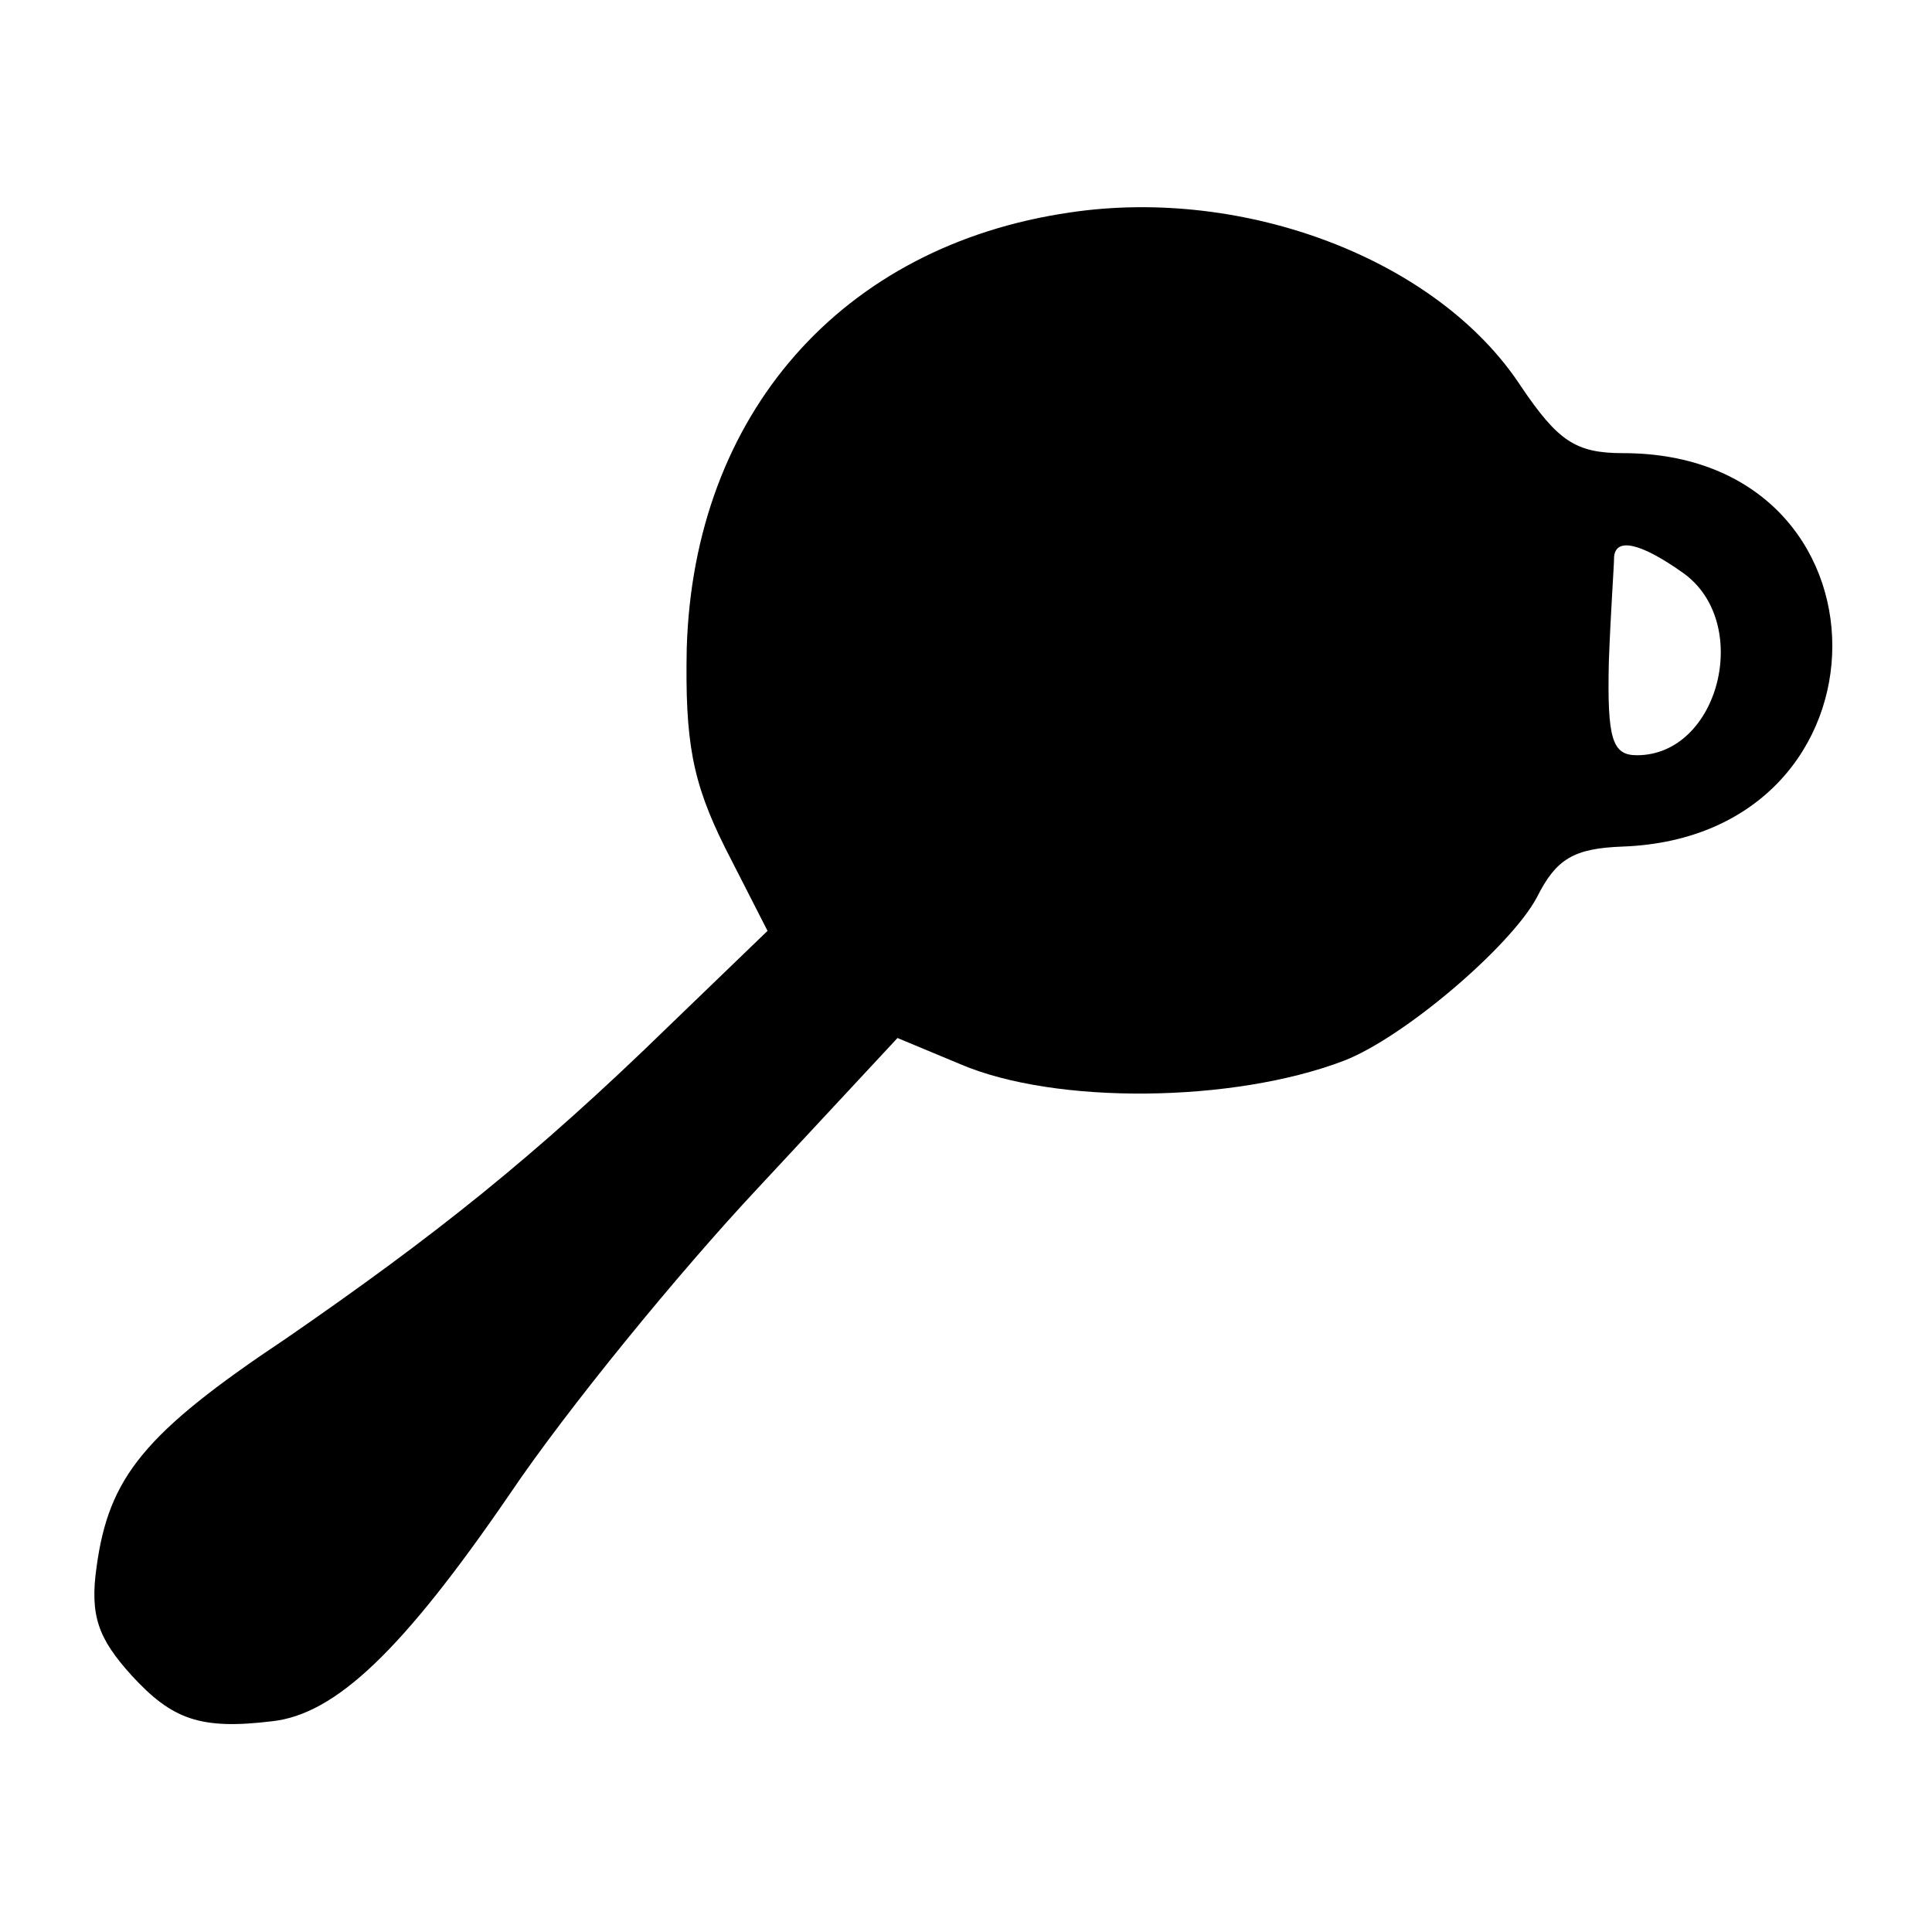
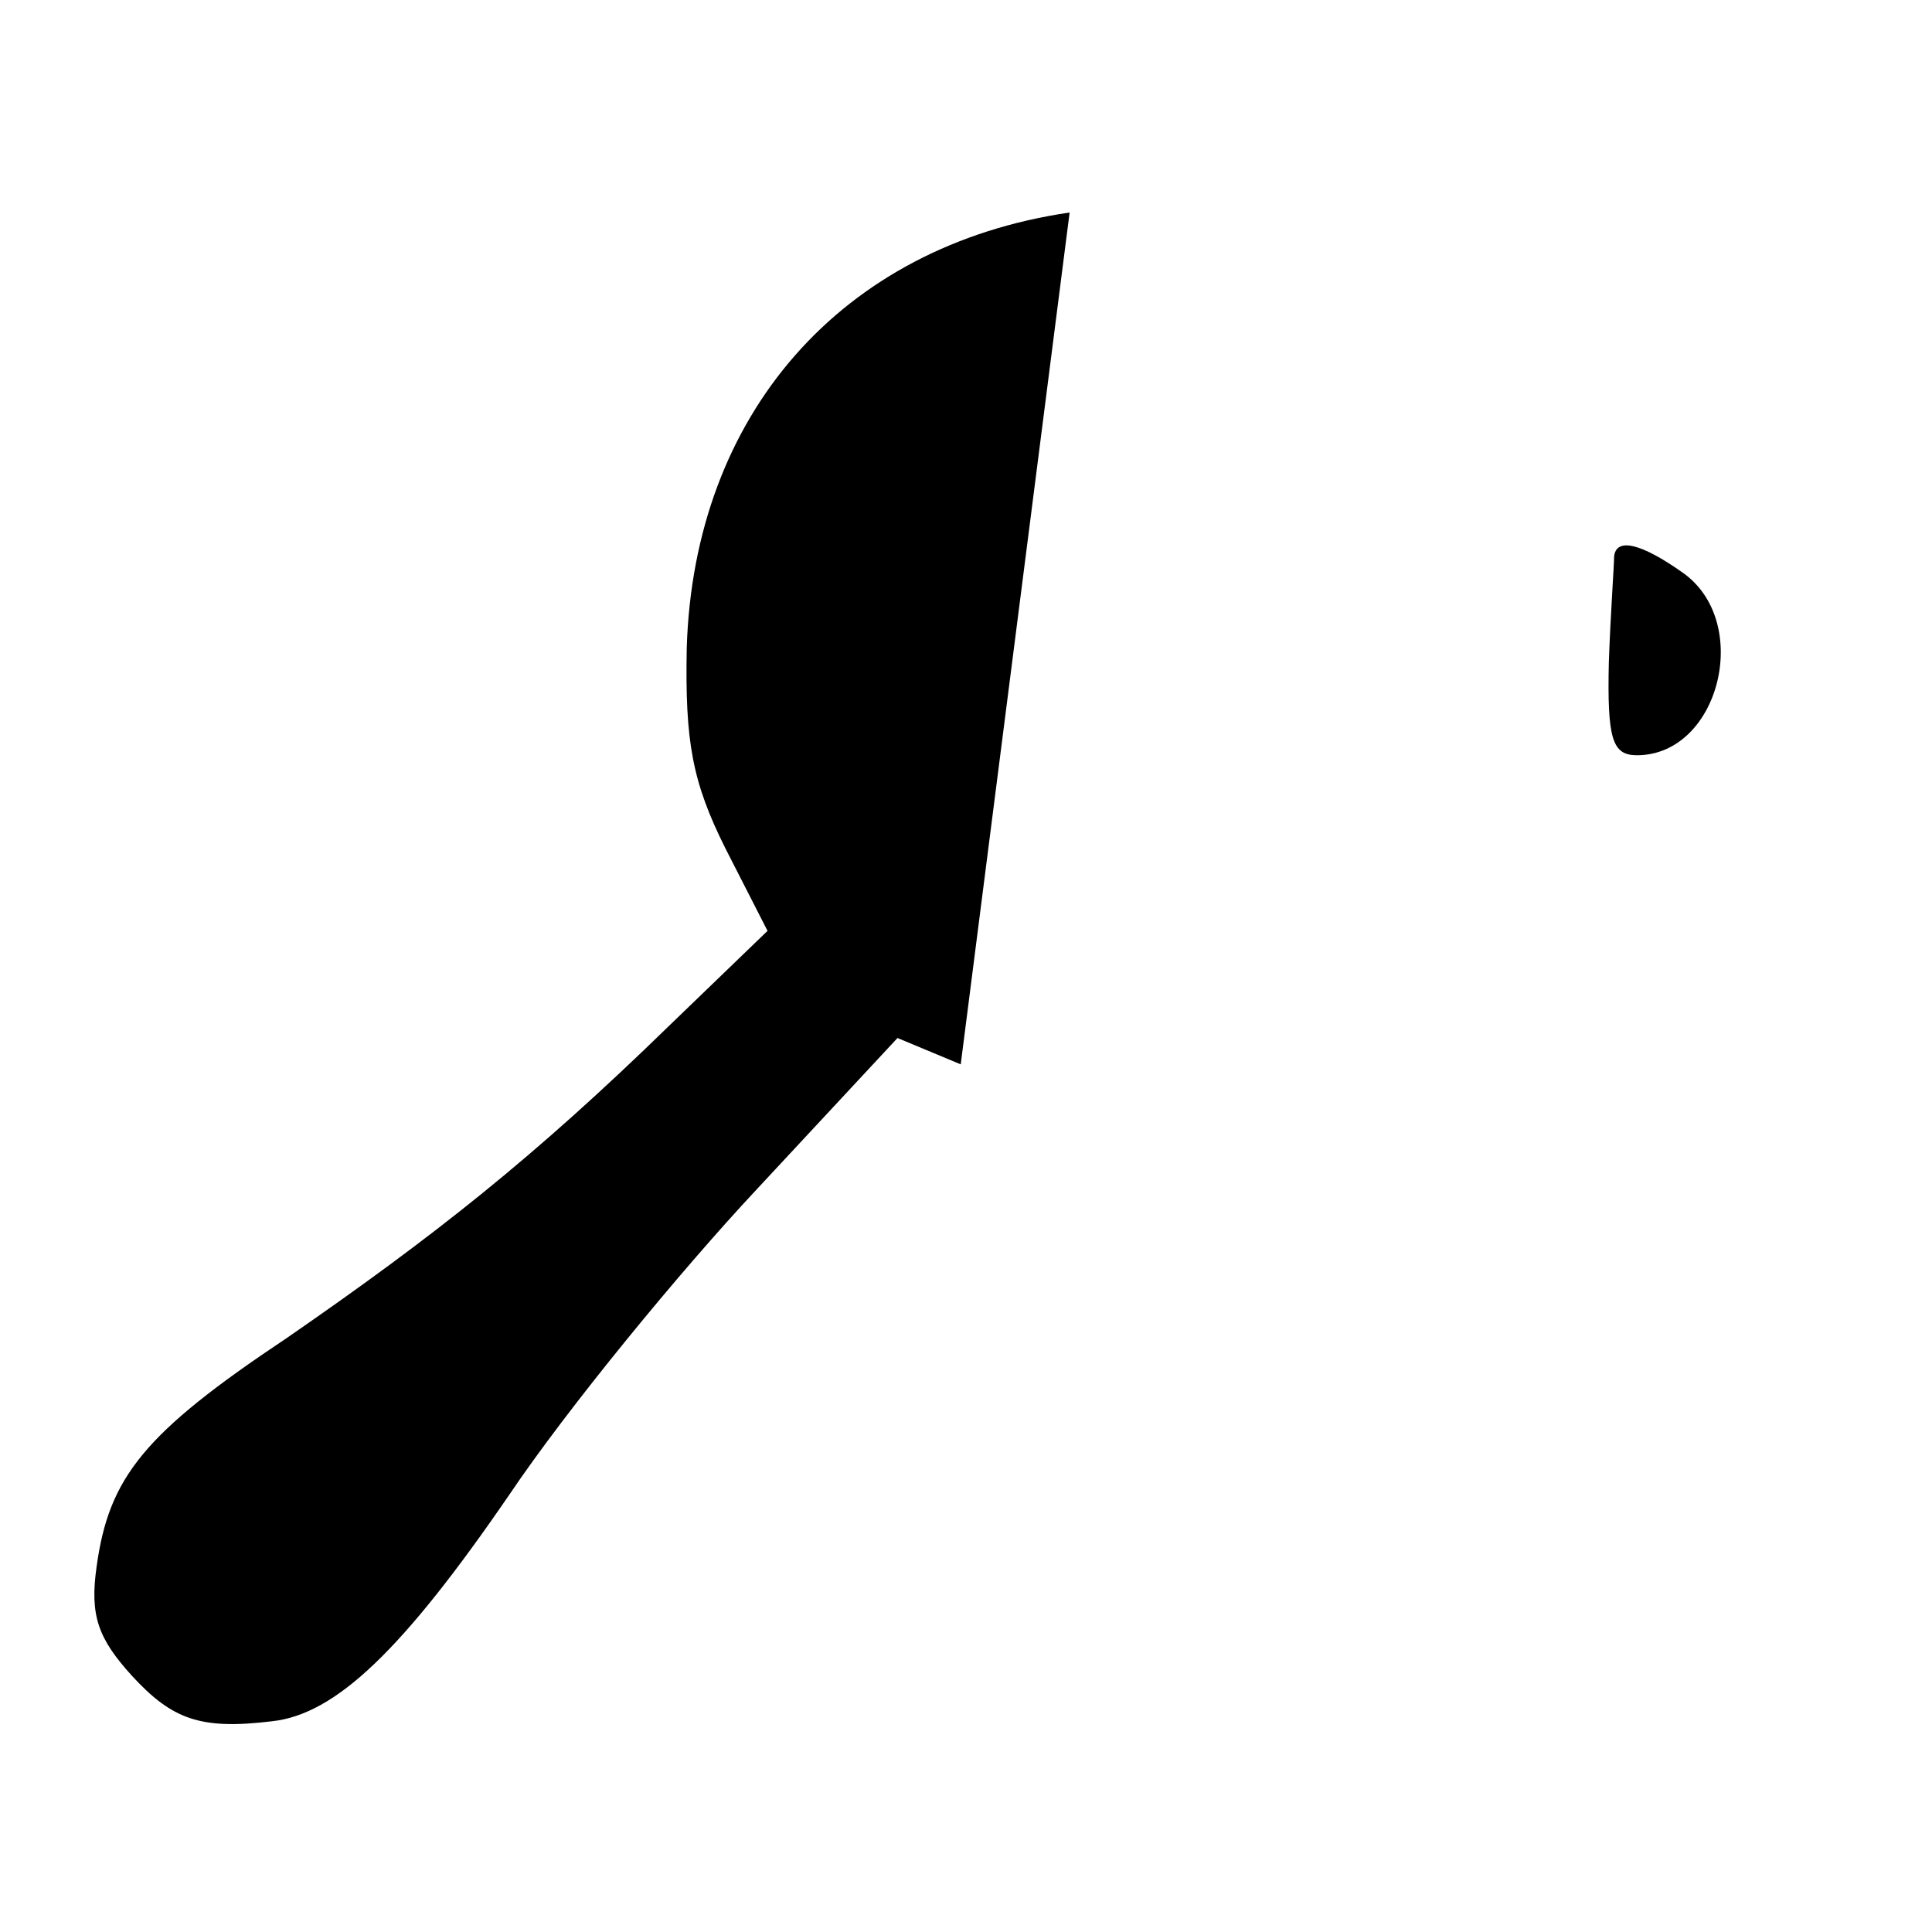
<svg xmlns="http://www.w3.org/2000/svg" version="1.0" width="110pt" height="110pt" viewBox="0 0 110 110" preserveAspectRatio="xMidYMid meet">
  <g transform="translate(0,110) scale(0.1,-0.1)" fill="#000000" stroke="none">
-     <path d="M609 979 c-130 -19 -214 -115 -218 -248 -1 -53 3 -76 22 -114 l24 -47 -56 -54 c-77 -75 -134 -120 -218 -178 -81 -54 -101 -79 -108 -130 -4 -28 1 -41 20 -62 23 -25 39 -31 80 -26 36 4 74 40 135 129 33 49 97 127 141 174 l80 86 36 -15 c54 -23 155 -22 218 2 34 13 95 65 110 93 11 22 21 28 49 29 159 6 159 224 0 224 -27 0 -37 7 -58 38 -47 72 -157 114 -257 99z m349 -205 c40 -28 21 -104 -26 -104 -14 0 -17 9 -16 53 1 28 3 55 3 60 1 11 15 8 39 -9z" />
+     <path d="M609 979 c-130 -19 -214 -115 -218 -248 -1 -53 3 -76 22 -114 l24 -47 -56 -54 c-77 -75 -134 -120 -218 -178 -81 -54 -101 -79 -108 -130 -4 -28 1 -41 20 -62 23 -25 39 -31 80 -26 36 4 74 40 135 129 33 49 97 127 141 174 l80 86 36 -15 z m349 -205 c40 -28 21 -104 -26 -104 -14 0 -17 9 -16 53 1 28 3 55 3 60 1 11 15 8 39 -9z" />
  </g>
</svg>